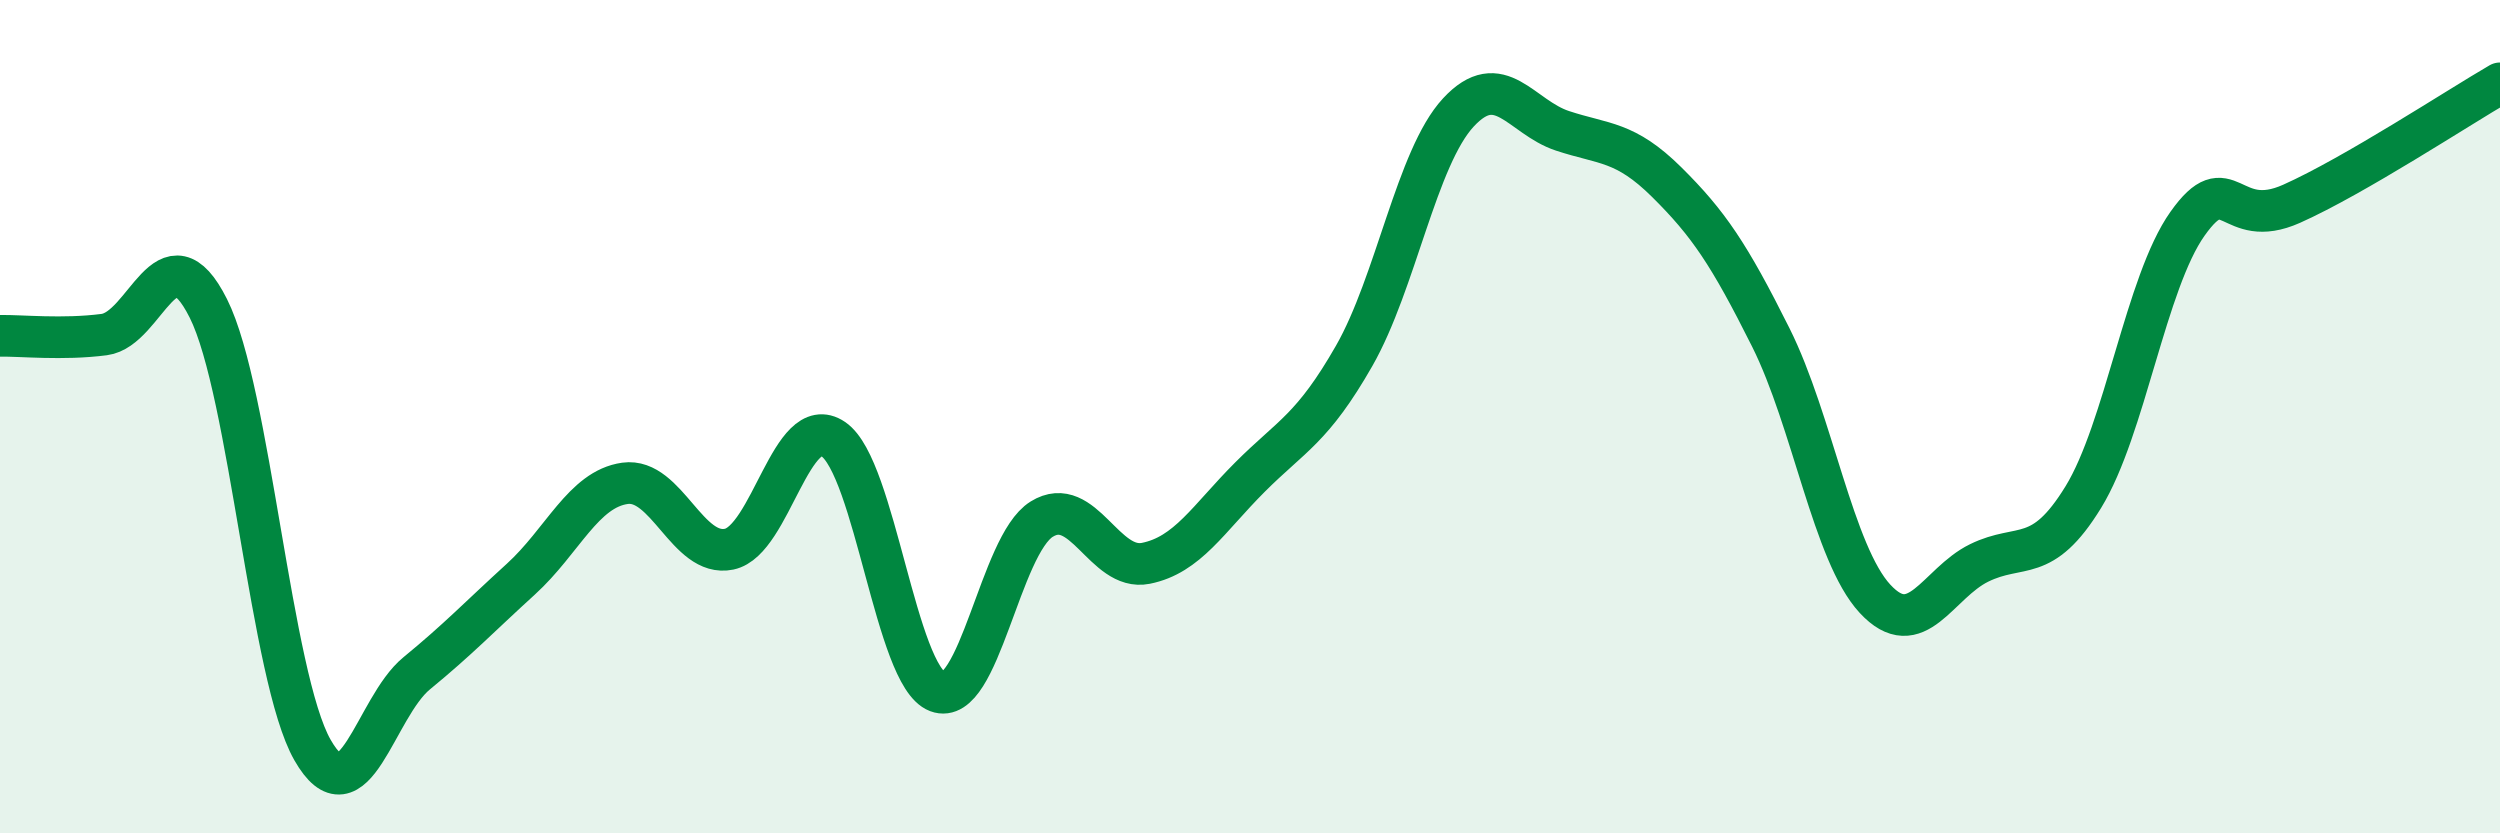
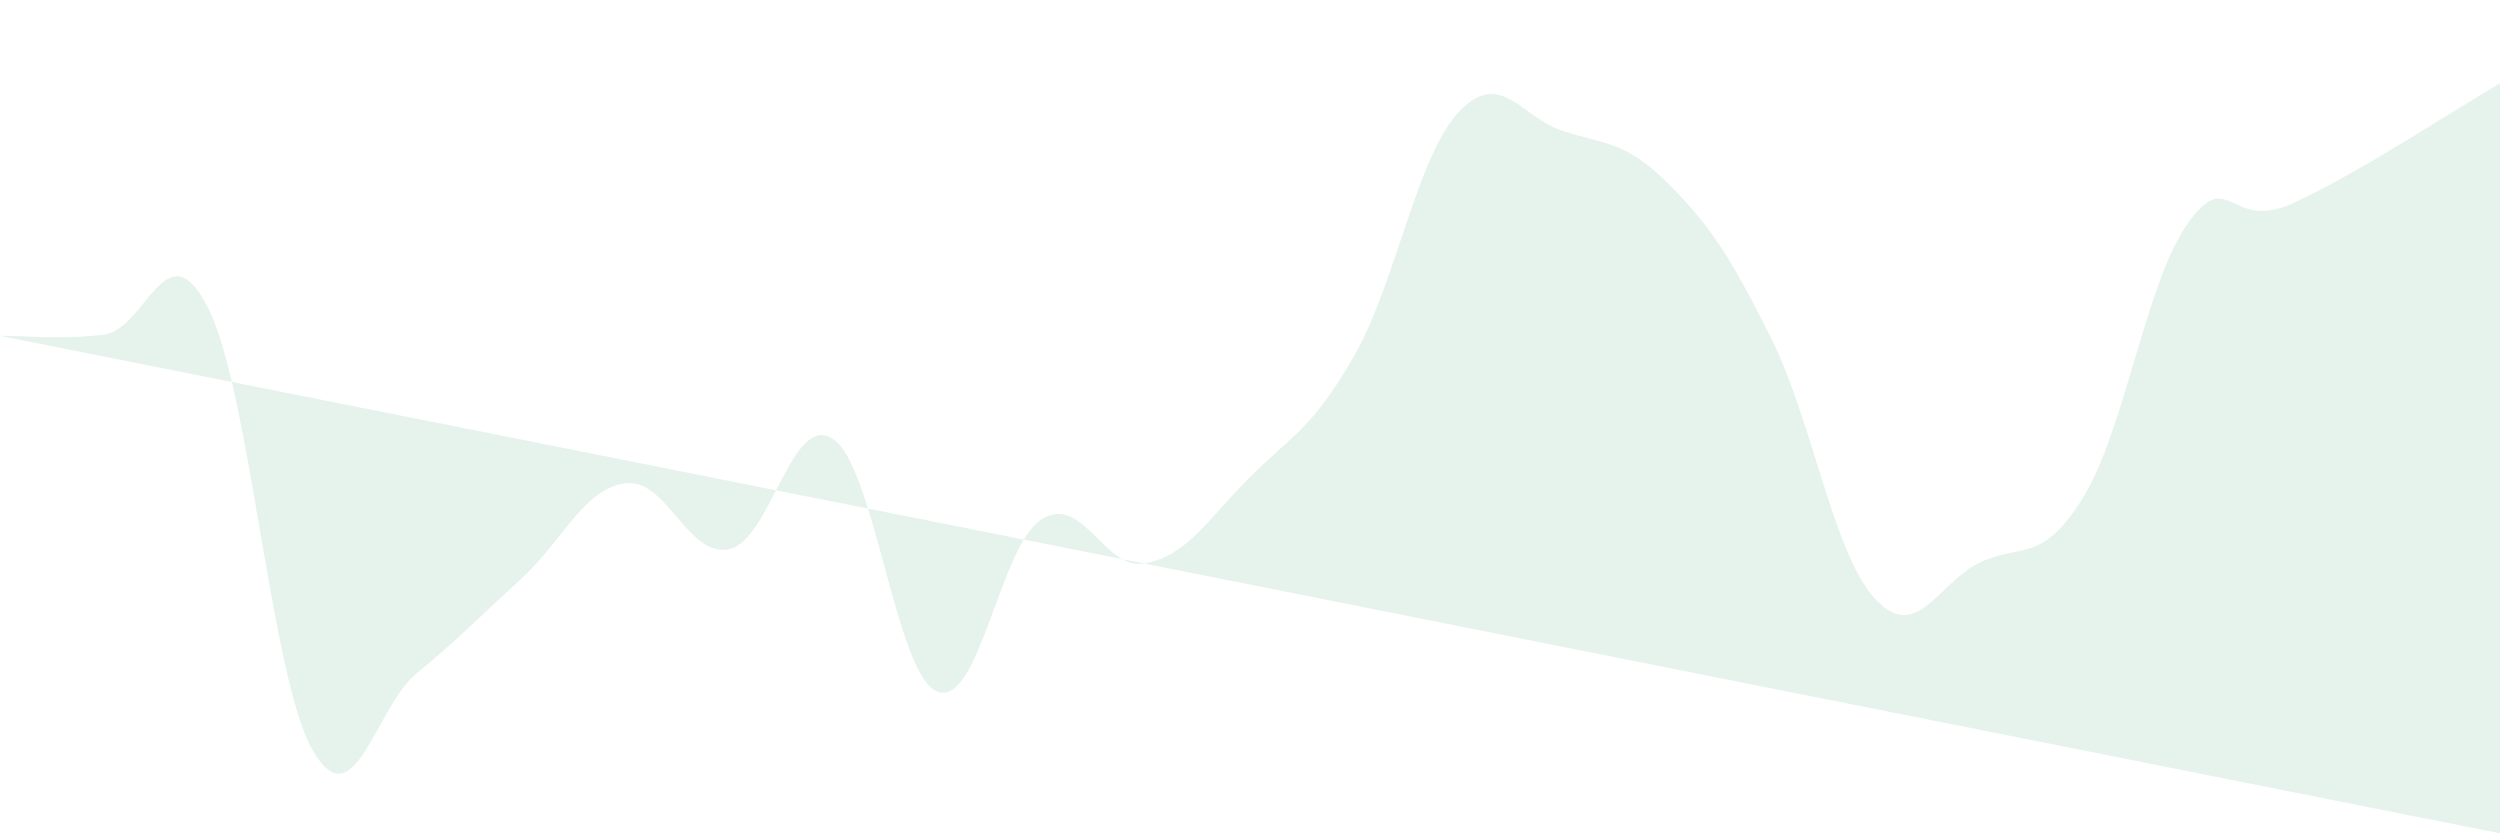
<svg xmlns="http://www.w3.org/2000/svg" width="60" height="20" viewBox="0 0 60 20">
-   <path d="M 0,8.06 C 0.5,8.05 1.5,8.16 2.5,8.03 C 3.5,7.9 4,5.41 5,7.4 C 6,9.39 6.5,16.25 7.5,18 C 8.5,19.75 9,16.98 10,16.16 C 11,15.34 11.5,14.81 12.5,13.9 C 13.5,12.99 14,11.74 15,11.6 C 16,11.46 16.5,13.39 17.5,13.18 C 18.5,12.97 19,9.86 20,10.54 C 21,11.22 21.5,16.22 22.5,16.6 C 23.5,16.98 24,13.08 25,12.46 C 26,11.84 26.5,13.72 27.5,13.52 C 28.5,13.32 29,12.45 30,11.45 C 31,10.45 31.5,10.29 32.5,8.54 C 33.5,6.79 34,3.78 35,2.7 C 36,1.62 36.5,2.81 37.5,3.14 C 38.5,3.47 39,3.38 40,4.37 C 41,5.36 41.5,6.1 42.5,8.1 C 43.5,10.1 44,13.29 45,14.37 C 46,15.45 46.5,14 47.5,13.51 C 48.5,13.02 49,13.56 50,11.93 C 51,10.3 51.5,6.78 52.5,5.37 C 53.5,3.96 53.5,5.56 55,4.89 C 56.5,4.22 59,2.58 60,2L60 20L0 20Z" fill="#008740" opacity="0.1" stroke-linecap="round" stroke-linejoin="round" />
-   <path d="M 0,8.06 C 0.5,8.05 1.5,8.16 2.5,8.03 C 3.5,7.9 4,5.41 5,7.4 C 6,9.39 6.5,16.25 7.5,18 C 8.5,19.75 9,16.98 10,16.16 C 11,15.34 11.5,14.81 12.5,13.9 C 13.5,12.99 14,11.74 15,11.6 C 16,11.46 16.5,13.39 17.5,13.18 C 18.5,12.97 19,9.86 20,10.54 C 21,11.22 21.5,16.22 22.5,16.6 C 23.5,16.98 24,13.08 25,12.46 C 26,11.84 26.5,13.72 27.5,13.52 C 28.5,13.32 29,12.45 30,11.45 C 31,10.45 31.5,10.29 32.5,8.54 C 33.5,6.79 34,3.78 35,2.7 C 36,1.62 36.5,2.81 37.5,3.14 C 38.5,3.47 39,3.38 40,4.37 C 41,5.36 41.5,6.1 42.5,8.1 C 43.5,10.1 44,13.29 45,14.37 C 46,15.45 46.5,14 47.5,13.51 C 48.5,13.02 49,13.56 50,11.93 C 51,10.3 51.5,6.78 52.5,5.37 C 53.5,3.96 53.5,5.56 55,4.89 C 56.5,4.22 59,2.58 60,2" stroke="#008740" stroke-width="1" fill="none" stroke-linecap="round" stroke-linejoin="round" />
+   <path d="M 0,8.06 C 0.5,8.05 1.5,8.16 2.5,8.03 C 3.5,7.9 4,5.41 5,7.4 C 6,9.39 6.5,16.25 7.5,18 C 8.5,19.75 9,16.98 10,16.16 C 11,15.34 11.5,14.81 12.5,13.9 C 13.5,12.99 14,11.74 15,11.6 C 16,11.46 16.5,13.39 17.5,13.18 C 18.5,12.97 19,9.86 20,10.54 C 21,11.22 21.5,16.22 22.5,16.6 C 23.5,16.98 24,13.08 25,12.46 C 26,11.84 26.5,13.72 27.5,13.52 C 28.5,13.32 29,12.45 30,11.45 C 31,10.45 31.5,10.29 32.5,8.54 C 33.5,6.79 34,3.78 35,2.7 C 36,1.62 36.5,2.81 37.5,3.14 C 38.5,3.47 39,3.38 40,4.37 C 41,5.36 41.5,6.1 42.5,8.1 C 43.5,10.1 44,13.29 45,14.37 C 46,15.45 46.5,14 47.5,13.51 C 48.5,13.02 49,13.56 50,11.93 C 51,10.3 51.5,6.78 52.5,5.37 C 53.5,3.96 53.5,5.56 55,4.89 C 56.5,4.22 59,2.58 60,2L60 20Z" fill="#008740" opacity="0.1" stroke-linecap="round" stroke-linejoin="round" />
</svg>